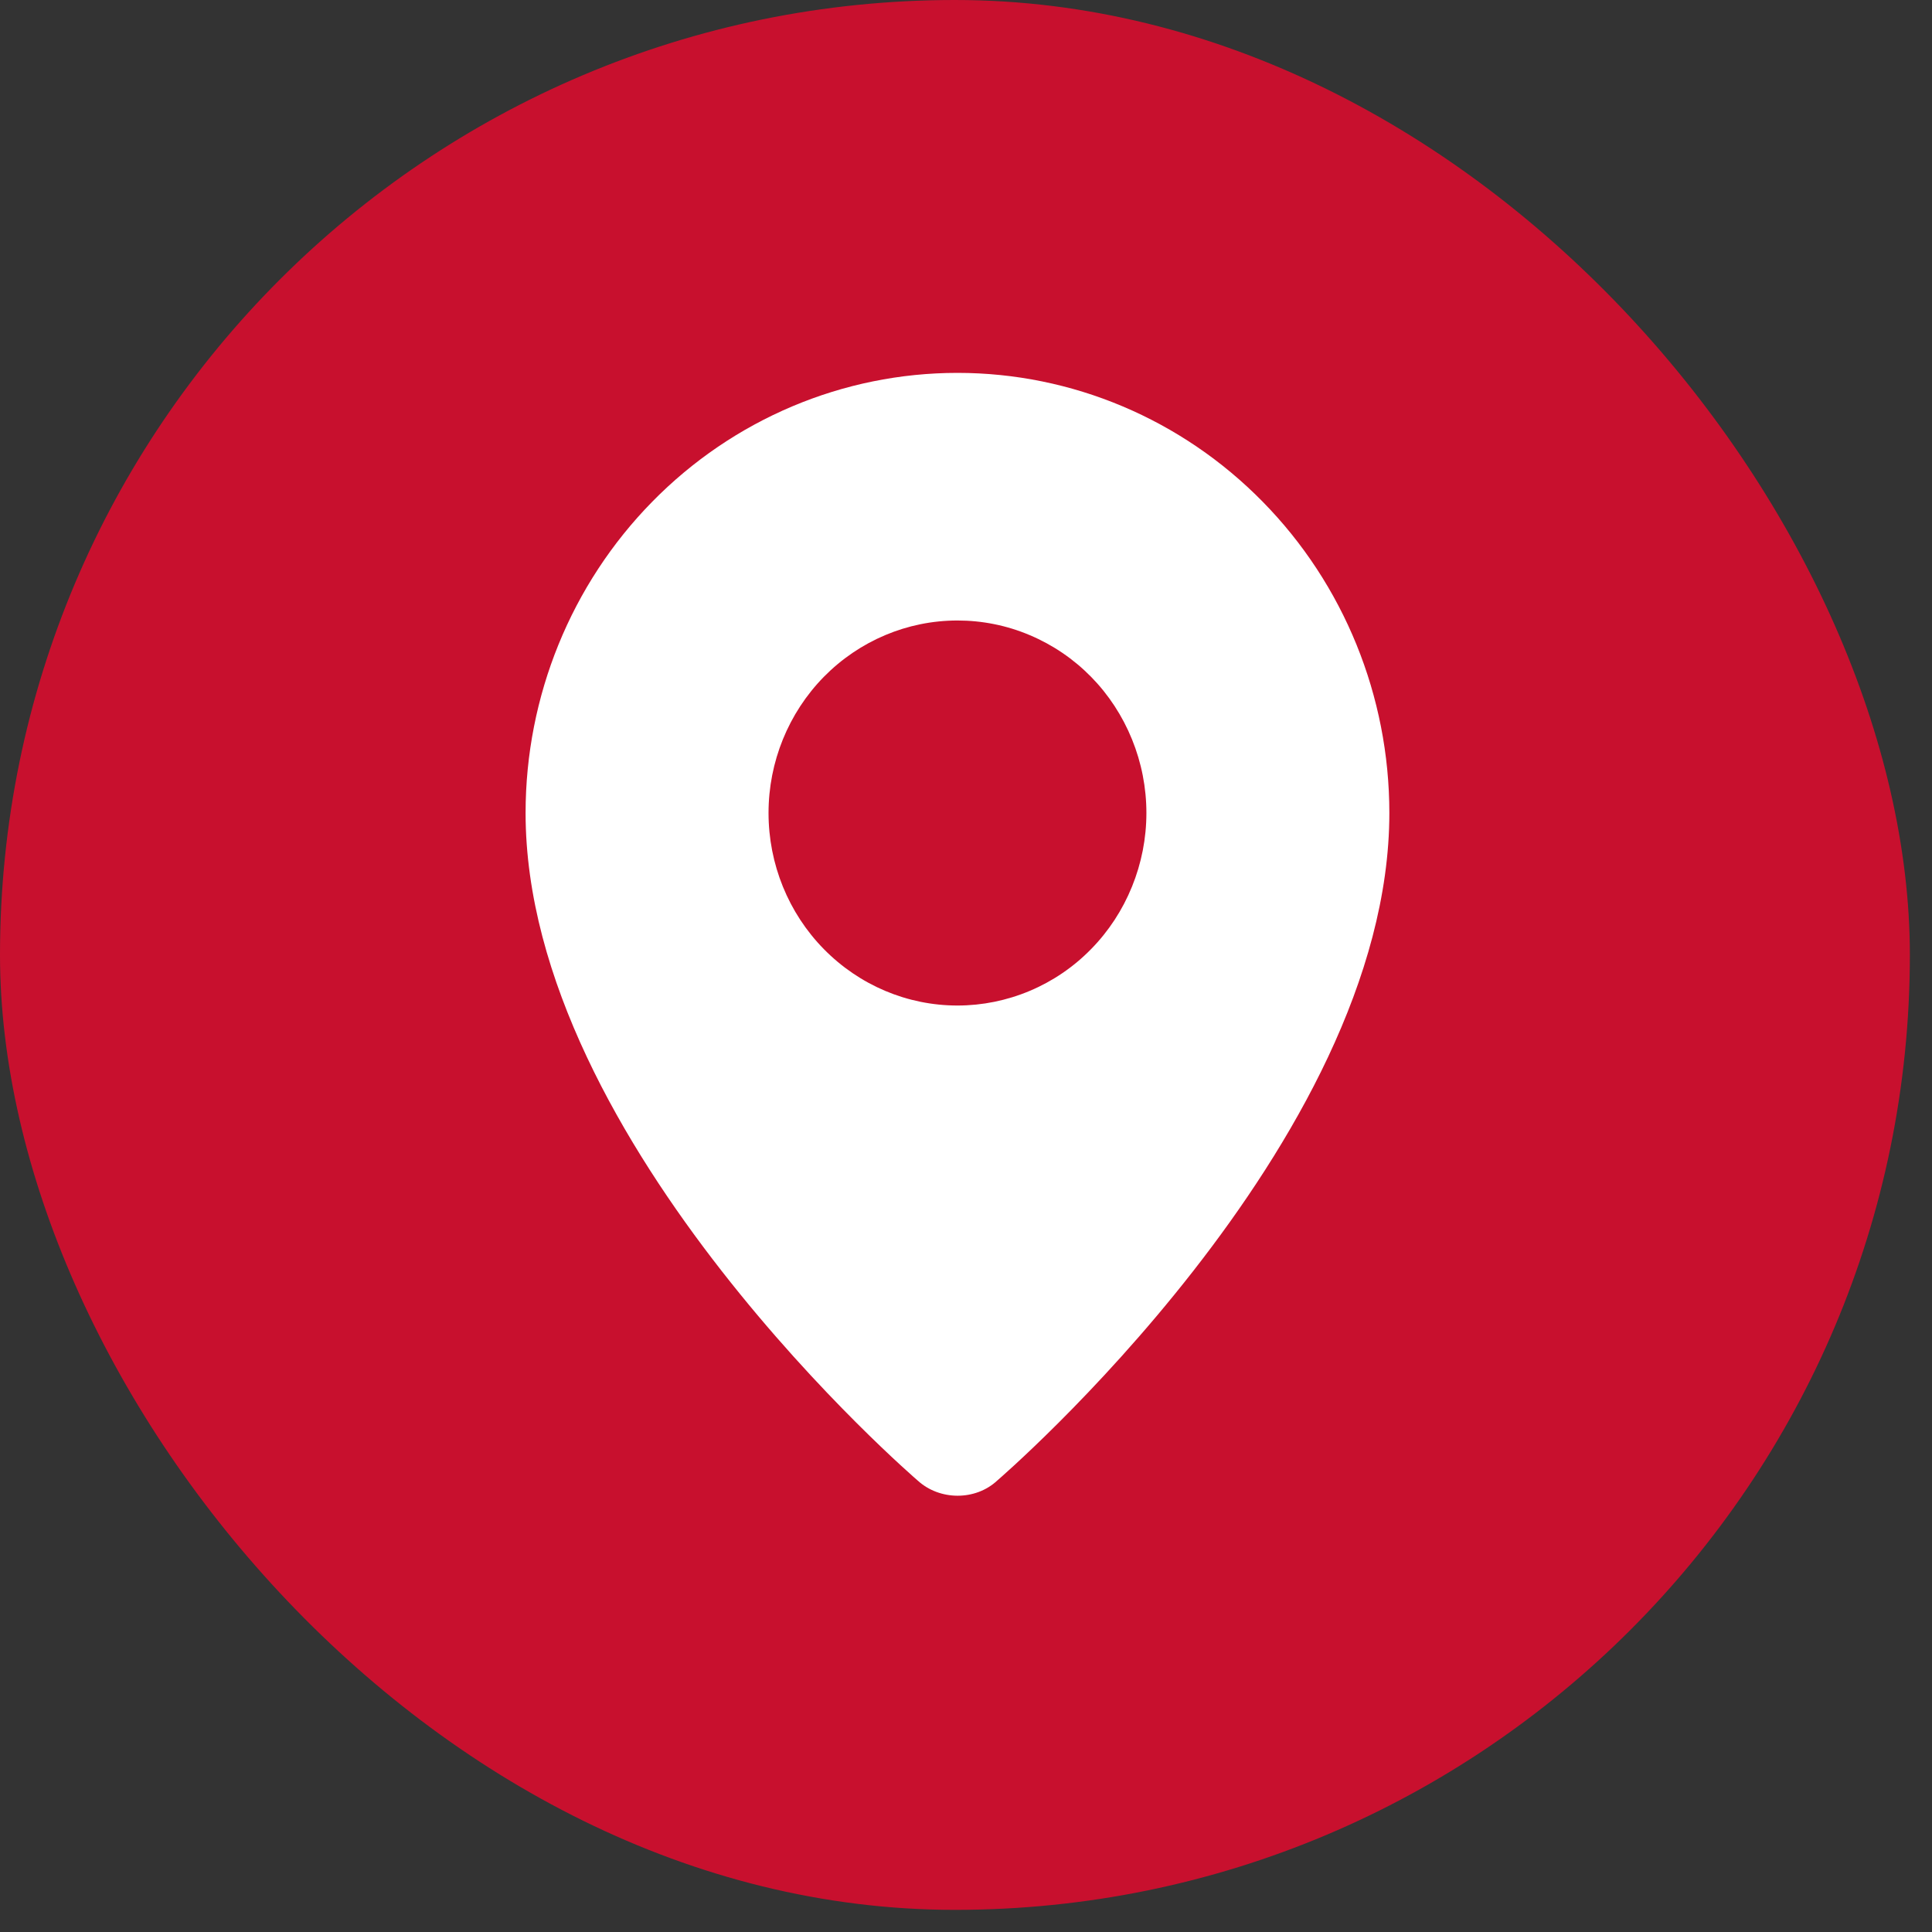
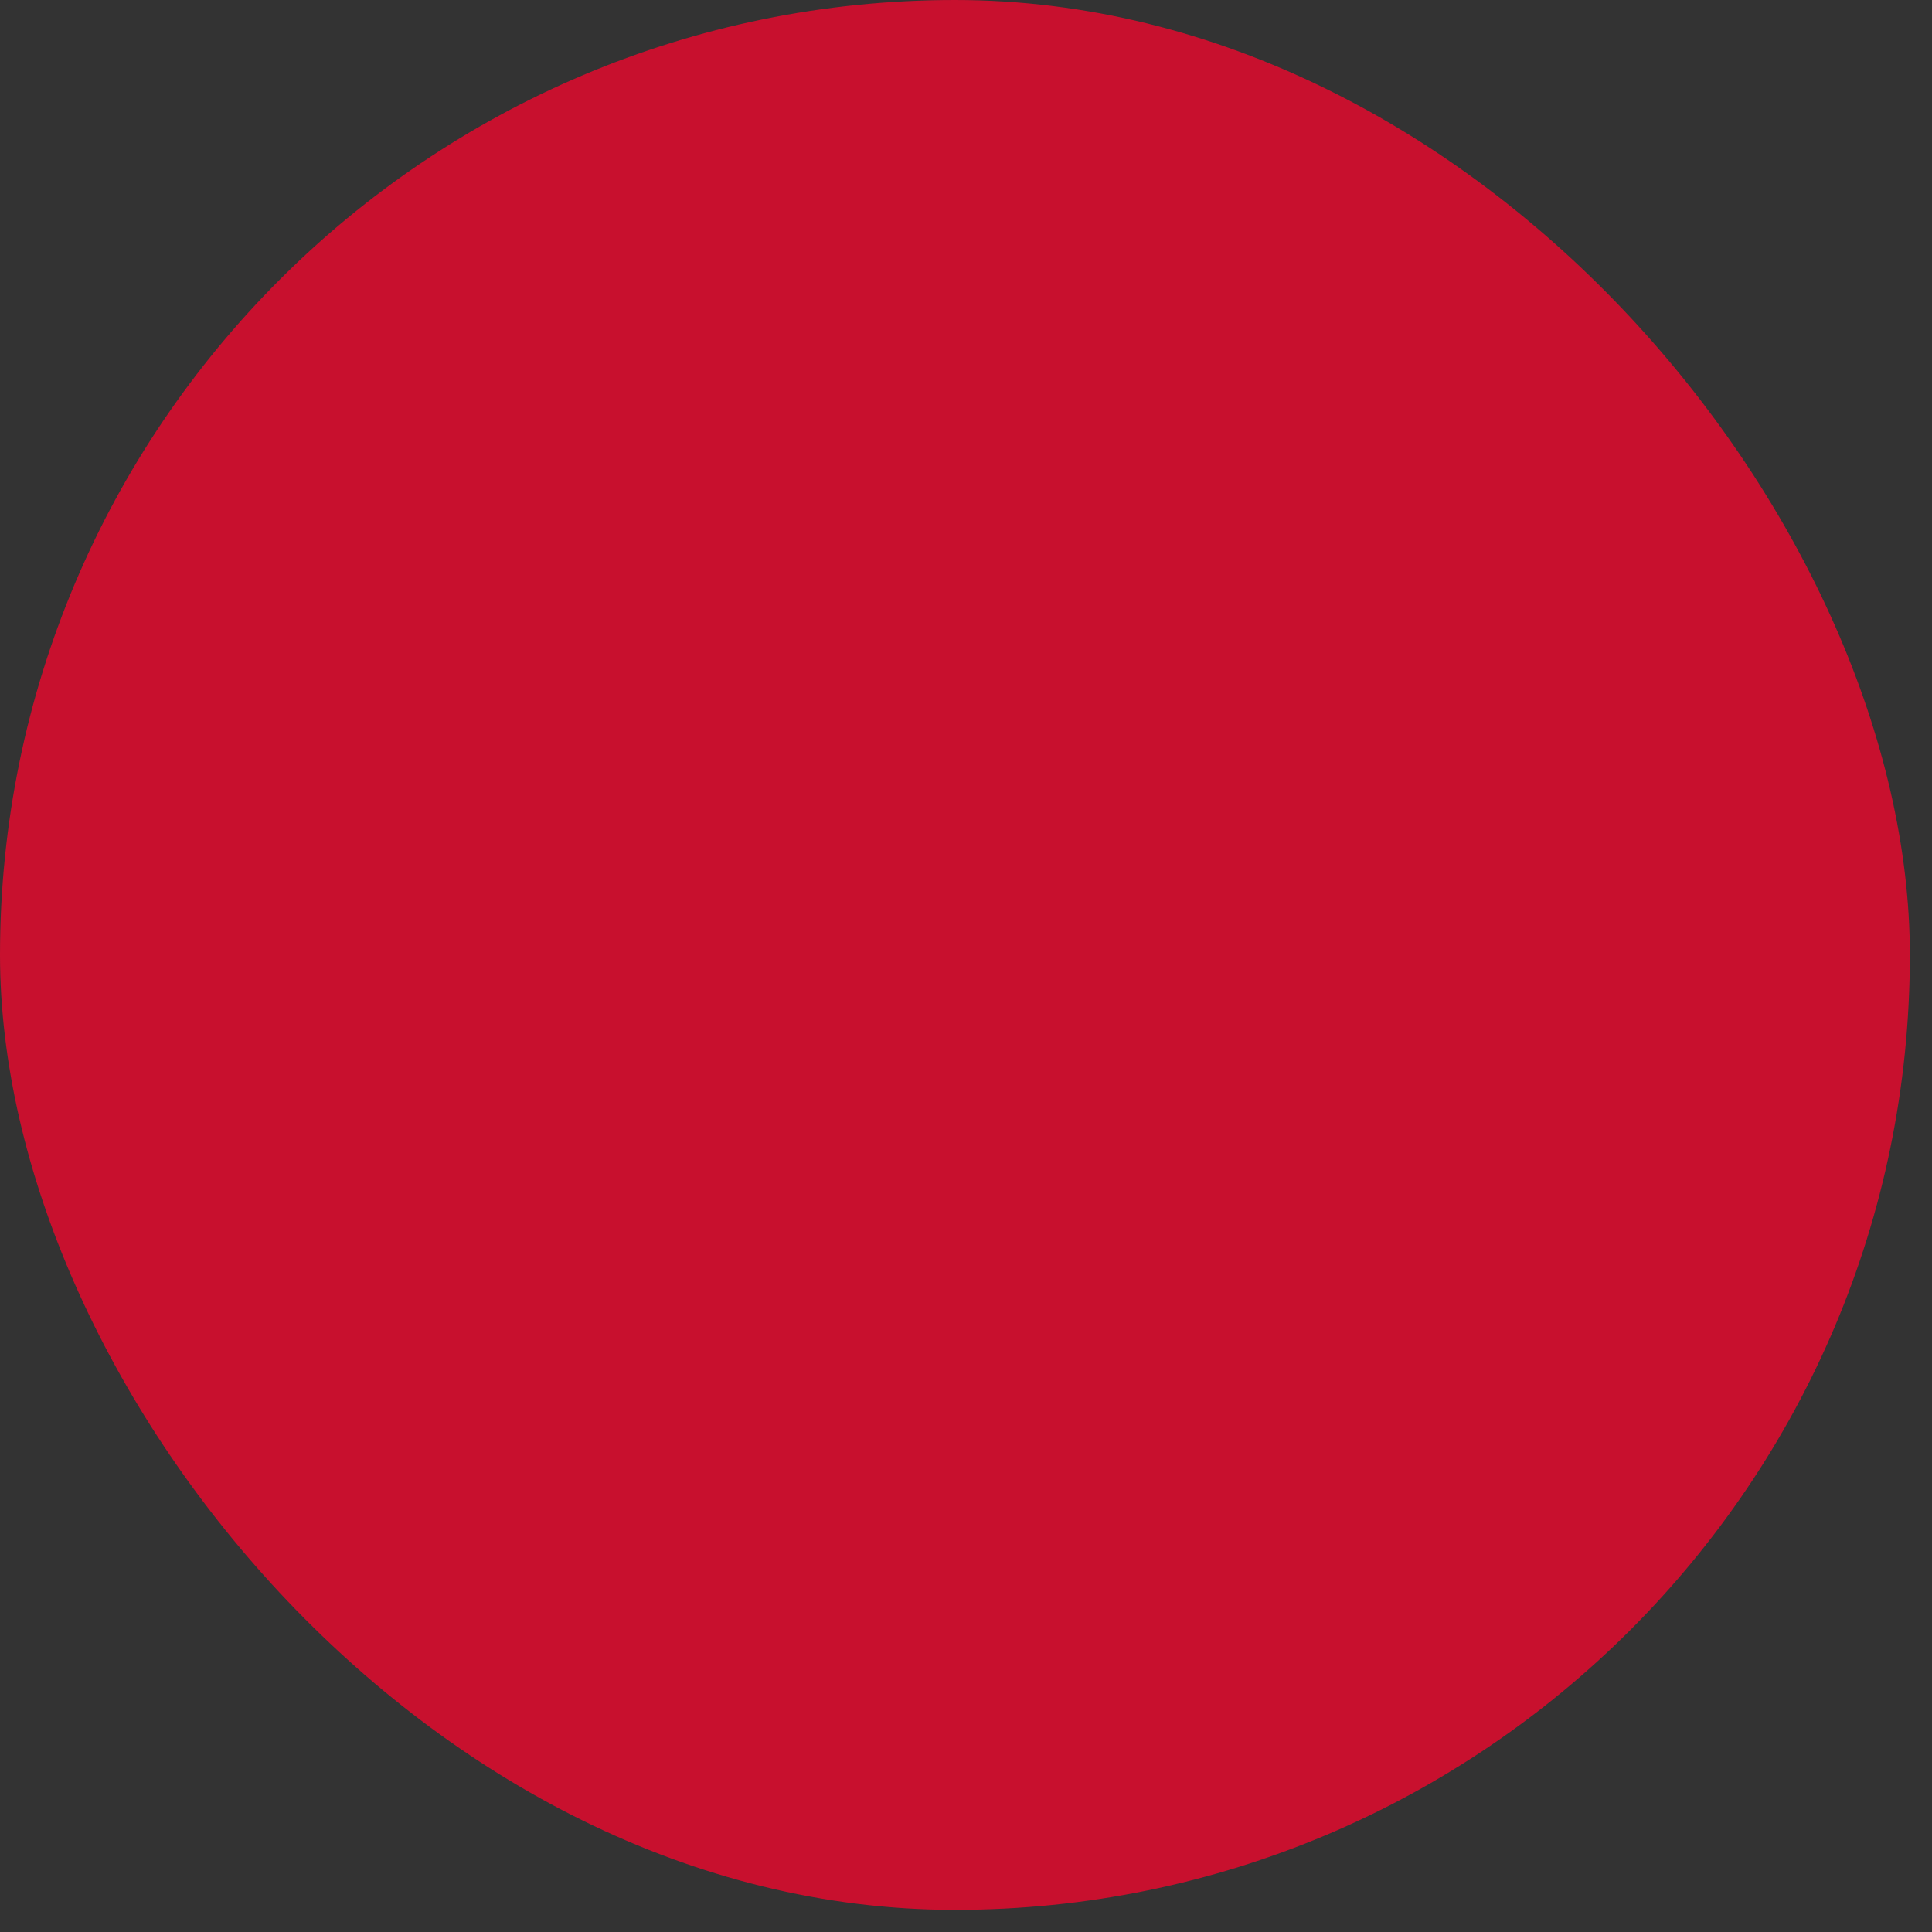
<svg xmlns="http://www.w3.org/2000/svg" width="24" height="24" viewBox="0 0 24 24" fill="none">
  <rect x="0" y="0" width="24" height="24" fill="#333333" stroke="none" />
  <rect width="23.725" height="23.725" rx="11.863" fill="#C8102E" />
  <g clip-path="url(#clip0_352_2212)">
-     <path fill-rule="evenodd" clip-rule="evenodd" d="M11.399 18.391C11.399 18.391 6.529 14.212 6.529 10.099C6.529 8.649 7.095 7.259 8.101 6.234C9.107 5.208 10.471 4.632 11.894 4.632C13.317 4.632 14.681 5.208 15.687 6.234C16.694 7.259 17.259 8.649 17.259 10.099C17.259 14.212 12.389 18.391 12.389 18.391C12.118 18.645 11.672 18.642 11.399 18.391ZM11.894 12.491C12.202 12.491 12.507 12.429 12.792 12.309C13.077 12.189 13.336 12.013 13.554 11.79C13.772 11.568 13.944 11.305 14.062 11.014C14.18 10.724 14.241 10.413 14.241 10.099C14.241 9.785 14.18 9.474 14.062 9.184C13.944 8.894 13.772 8.63 13.554 8.408C13.336 8.186 13.077 8.01 12.792 7.89C12.507 7.769 12.202 7.708 11.894 7.708C11.271 7.708 10.675 7.96 10.234 8.408C9.794 8.857 9.547 9.465 9.547 10.099C9.547 10.734 9.794 11.342 10.234 11.79C10.675 12.239 11.271 12.491 11.894 12.491Z" fill="white" />
+     <path fill-rule="evenodd" clip-rule="evenodd" d="M11.399 18.391C11.399 18.391 6.529 14.212 6.529 10.099C6.529 8.649 7.095 7.259 8.101 6.234C13.317 4.632 14.681 5.208 15.687 6.234C16.694 7.259 17.259 8.649 17.259 10.099C17.259 14.212 12.389 18.391 12.389 18.391C12.118 18.645 11.672 18.642 11.399 18.391ZM11.894 12.491C12.202 12.491 12.507 12.429 12.792 12.309C13.077 12.189 13.336 12.013 13.554 11.79C13.772 11.568 13.944 11.305 14.062 11.014C14.18 10.724 14.241 10.413 14.241 10.099C14.241 9.785 14.18 9.474 14.062 9.184C13.944 8.894 13.772 8.63 13.554 8.408C13.336 8.186 13.077 8.01 12.792 7.89C12.507 7.769 12.202 7.708 11.894 7.708C11.271 7.708 10.675 7.96 10.234 8.408C9.794 8.857 9.547 9.465 9.547 10.099C9.547 10.734 9.794 11.342 10.234 11.79C10.675 12.239 11.271 12.491 11.894 12.491Z" fill="white" />
  </g>
  <defs>
    <clipPath id="clip0_352_2212">
-       <rect width="15.182" height="15.182" fill="white" transform="translate(4 4)" />
-     </clipPath>
+       </clipPath>
  </defs>
</svg>